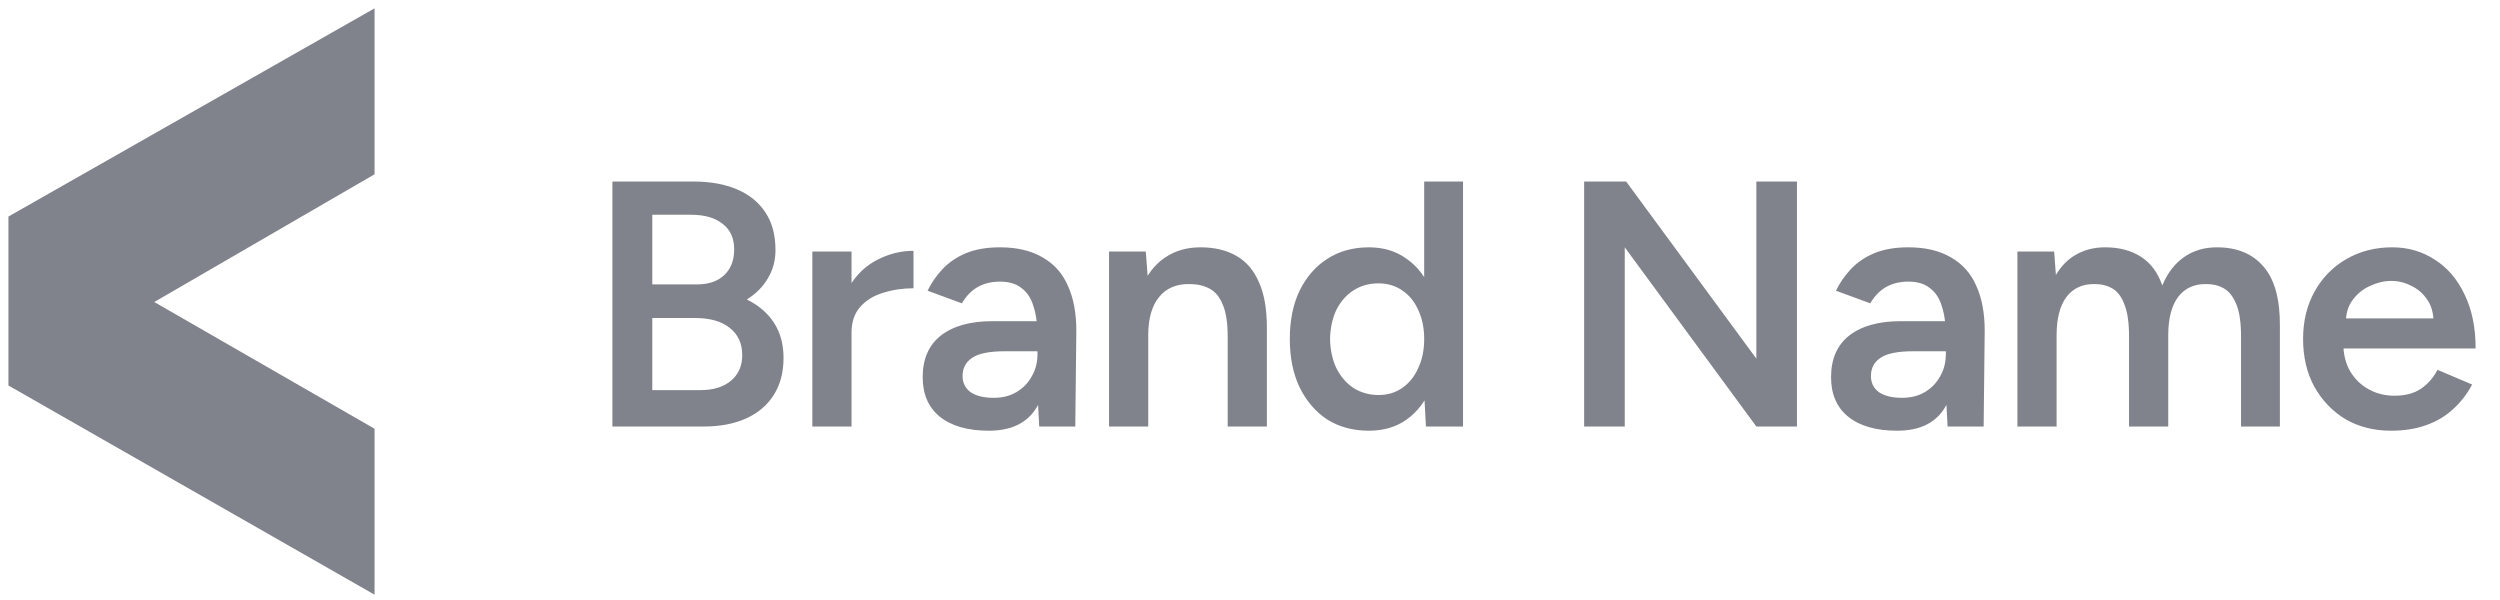
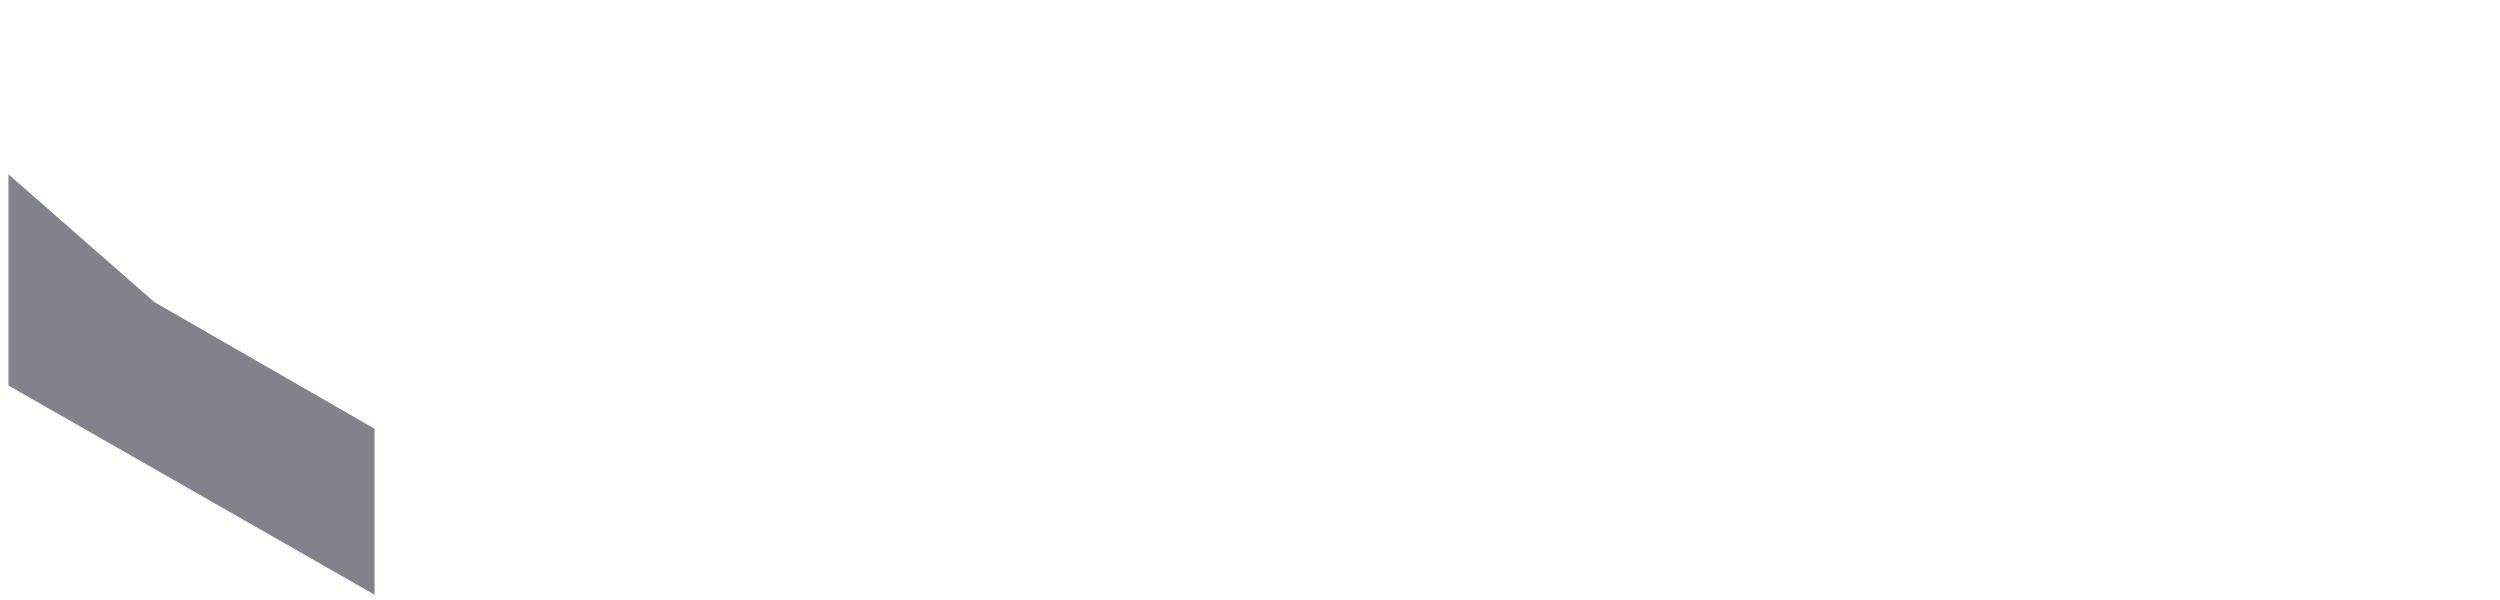
<svg xmlns="http://www.w3.org/2000/svg" width="150" height="36" viewBox="0 0 150 36" fill="none">
-   <path d="M0.506 12.992L22.473 0.5V10.457L9.256 18.121L22.473 25.725V35.682L0.506 23.13V12.992Z" fill="#80838B" />
-   <path d="M36.743 25.591V10.891H41.594C42.602 10.891 43.47 11.045 44.198 11.353C44.94 11.661 45.514 12.123 45.92 12.739C46.326 13.341 46.529 14.097 46.529 15.007C46.529 15.637 46.375 16.204 46.067 16.708C45.773 17.212 45.353 17.632 44.807 17.968C45.521 18.318 46.067 18.787 46.445 19.375C46.823 19.963 47.012 20.663 47.012 21.475C47.012 22.343 46.816 23.085 46.424 23.701C46.032 24.317 45.479 24.786 44.765 25.108C44.051 25.43 43.204 25.591 42.224 25.591H36.743ZM39.137 23.407H42.035C42.805 23.407 43.414 23.218 43.862 22.84C44.31 22.462 44.534 21.951 44.534 21.307C44.534 20.607 44.282 20.061 43.778 19.669C43.288 19.277 42.595 19.081 41.699 19.081H39.137V23.407ZM39.137 17.065H41.804C42.504 17.065 43.05 16.883 43.442 16.519C43.848 16.141 44.051 15.623 44.051 14.965C44.051 14.293 43.82 13.782 43.358 13.432C42.91 13.068 42.28 12.886 41.468 12.886H39.137V17.065ZM50.294 20.005C50.294 18.871 50.511 17.94 50.945 17.212C51.379 16.484 51.939 15.945 52.625 15.595C53.325 15.231 54.053 15.049 54.809 15.049V17.296C54.165 17.296 53.556 17.387 52.982 17.569C52.422 17.737 51.967 18.017 51.617 18.409C51.267 18.801 51.092 19.319 51.092 19.963L50.294 20.005ZM48.74 25.591V15.091H51.092V25.591H48.74ZM62.354 25.591L62.249 23.617V20.194C62.249 19.48 62.172 18.885 62.018 18.409C61.878 17.919 61.64 17.548 61.304 17.296C60.982 17.03 60.548 16.897 60.002 16.897C59.498 16.897 59.057 17.002 58.679 17.212C58.301 17.422 57.979 17.751 57.713 18.199L55.655 17.443C55.879 16.981 56.173 16.554 56.537 16.162C56.915 15.756 57.384 15.434 57.944 15.196C58.518 14.958 59.204 14.839 60.002 14.839C61.024 14.839 61.878 15.042 62.564 15.448C63.25 15.84 63.754 16.407 64.076 17.149C64.412 17.891 64.58 18.787 64.58 19.837L64.517 25.591H62.354ZM59.33 25.843C58.07 25.843 57.09 25.563 56.39 25.003C55.704 24.443 55.361 23.652 55.361 22.63C55.361 21.538 55.725 20.705 56.453 20.131C57.195 19.557 58.224 19.27 59.54 19.27H62.354V21.076H60.296C59.358 21.076 58.7 21.209 58.322 21.475C57.944 21.727 57.755 22.091 57.755 22.567C57.755 22.973 57.916 23.295 58.238 23.533C58.574 23.757 59.036 23.869 59.624 23.869C60.156 23.869 60.618 23.75 61.01 23.512C61.402 23.274 61.703 22.959 61.913 22.567C62.137 22.175 62.249 21.734 62.249 21.244H62.942C62.942 22.672 62.655 23.799 62.081 24.625C61.507 25.437 60.59 25.843 59.33 25.843ZM66.542 25.591V15.091H68.747L68.894 17.023V25.591H66.542ZM73.661 25.591V20.215H76.013V25.591H73.661ZM73.661 20.215C73.661 19.375 73.563 18.731 73.367 18.283C73.185 17.821 72.919 17.499 72.569 17.317C72.233 17.135 71.834 17.044 71.372 17.044C70.588 17.03 69.979 17.289 69.545 17.821C69.111 18.353 68.894 19.116 68.894 20.11H68.012C68.012 19.004 68.173 18.059 68.495 17.275C68.817 16.477 69.279 15.875 69.881 15.469C70.483 15.049 71.197 14.839 72.023 14.839C72.863 14.839 73.577 15.007 74.165 15.343C74.767 15.679 75.222 16.204 75.53 16.918C75.852 17.618 76.013 18.535 76.013 19.669V20.215H73.661ZM85.556 25.591L85.451 23.638V10.891H87.782V25.591H85.556ZM82.133 25.843C81.181 25.843 80.349 25.619 79.635 25.171C78.934 24.709 78.382 24.065 77.975 23.239C77.584 22.413 77.388 21.447 77.388 20.341C77.388 19.221 77.584 18.255 77.975 17.443C78.382 16.617 78.934 15.98 79.635 15.532C80.349 15.07 81.181 14.839 82.133 14.839C83.016 14.839 83.772 15.07 84.401 15.532C85.046 15.98 85.535 16.617 85.871 17.443C86.207 18.255 86.376 19.221 86.376 20.341C86.376 21.447 86.207 22.413 85.871 23.239C85.535 24.065 85.046 24.709 84.401 25.171C83.772 25.619 83.016 25.843 82.133 25.843ZM82.722 23.701C83.254 23.701 83.722 23.561 84.129 23.281C84.549 22.987 84.871 22.588 85.094 22.084C85.332 21.58 85.451 20.999 85.451 20.341C85.451 19.683 85.332 19.102 85.094 18.598C84.871 18.094 84.549 17.702 84.129 17.422C83.722 17.142 83.246 17.002 82.701 17.002C82.141 17.002 81.644 17.142 81.21 17.422C80.775 17.702 80.433 18.094 80.18 18.598C79.942 19.102 79.817 19.683 79.802 20.341C79.817 20.999 79.942 21.58 80.18 22.084C80.433 22.588 80.775 22.987 81.21 23.281C81.657 23.561 82.162 23.701 82.722 23.701ZM95.049 25.591V10.891H97.569L105.381 21.517V10.891H107.817V25.591H105.381L97.485 14.839V25.591H95.049ZM116.856 25.591L116.751 23.617V20.194C116.751 19.48 116.674 18.885 116.52 18.409C116.38 17.919 116.142 17.548 115.806 17.296C115.484 17.03 115.05 16.897 114.504 16.897C114 16.897 113.559 17.002 113.181 17.212C112.803 17.422 112.481 17.751 112.215 18.199L110.157 17.443C110.381 16.981 110.675 16.554 111.039 16.162C111.417 15.756 111.886 15.434 112.446 15.196C113.02 14.958 113.706 14.839 114.504 14.839C115.526 14.839 116.38 15.042 117.066 15.448C117.752 15.84 118.256 16.407 118.578 17.149C118.914 17.891 119.082 18.787 119.082 19.837L119.019 25.591H116.856ZM113.832 25.843C112.572 25.843 111.592 25.563 110.892 25.003C110.206 24.443 109.863 23.652 109.863 22.63C109.863 21.538 110.227 20.705 110.955 20.131C111.697 19.557 112.726 19.27 114.042 19.27H116.856V21.076H114.798C113.86 21.076 113.202 21.209 112.824 21.475C112.446 21.727 112.257 22.091 112.257 22.567C112.257 22.973 112.418 23.295 112.74 23.533C113.076 23.757 113.538 23.869 114.126 23.869C114.658 23.869 115.12 23.75 115.512 23.512C115.904 23.274 116.205 22.959 116.415 22.567C116.639 22.175 116.751 21.734 116.751 21.244H117.444C117.444 22.672 117.157 23.799 116.583 24.625C116.009 25.437 115.092 25.843 113.832 25.843ZM121.044 25.591V15.091H123.249L123.354 16.498C123.676 15.952 124.089 15.539 124.593 15.259C125.097 14.979 125.671 14.839 126.315 14.839C127.155 14.839 127.869 15.028 128.457 15.406C129.045 15.784 129.472 16.358 129.738 17.128C130.046 16.386 130.48 15.819 131.04 15.427C131.6 15.035 132.258 14.839 133.014 14.839C134.232 14.839 135.17 15.231 135.828 16.015C136.486 16.785 136.808 17.975 136.794 19.585V25.591H134.463V20.215C134.463 19.375 134.372 18.731 134.19 18.283C134.008 17.821 133.763 17.499 133.455 17.317C133.147 17.135 132.79 17.044 132.384 17.044C131.656 17.03 131.089 17.289 130.683 17.821C130.291 18.353 130.095 19.116 130.095 20.11V25.591H127.743V20.215C127.743 19.375 127.652 18.731 127.47 18.283C127.302 17.821 127.064 17.499 126.756 17.317C126.448 17.135 126.091 17.044 125.685 17.044C124.957 17.03 124.39 17.289 123.984 17.821C123.592 18.353 123.396 19.116 123.396 20.11V25.591H121.044ZM143.456 25.843C142.434 25.843 141.524 25.612 140.726 25.15C139.942 24.674 139.319 24.023 138.857 23.197C138.409 22.371 138.185 21.419 138.185 20.341C138.185 19.263 138.416 18.311 138.878 17.485C139.34 16.659 139.97 16.015 140.768 15.553C141.58 15.077 142.504 14.839 143.54 14.839C144.478 14.839 145.325 15.084 146.081 15.574C146.837 16.05 147.432 16.743 147.866 17.653C148.314 18.563 148.538 19.648 148.538 20.908H140.285L140.6 20.614C140.6 21.258 140.74 21.818 141.02 22.294C141.3 22.756 141.671 23.113 142.133 23.365C142.595 23.617 143.106 23.743 143.666 23.743C144.31 23.743 144.842 23.603 145.262 23.323C145.682 23.029 146.011 22.651 146.249 22.189L148.328 23.071C148.034 23.631 147.656 24.121 147.194 24.541C146.746 24.961 146.207 25.283 145.577 25.507C144.961 25.731 144.254 25.843 143.456 25.843ZM140.747 19.396L140.411 19.102H146.333L146.018 19.396C146.018 18.822 145.892 18.353 145.64 17.989C145.388 17.611 145.066 17.331 144.674 17.149C144.296 16.953 143.897 16.855 143.477 16.855C143.057 16.855 142.637 16.953 142.217 17.149C141.797 17.331 141.447 17.611 141.167 17.989C140.887 18.353 140.747 18.822 140.747 19.396Z" fill="#80838B" />
+   <path d="M0.506 12.992V10.457L9.256 18.121L22.473 25.725V35.682L0.506 23.13V12.992Z" fill="#80838B" />
</svg>